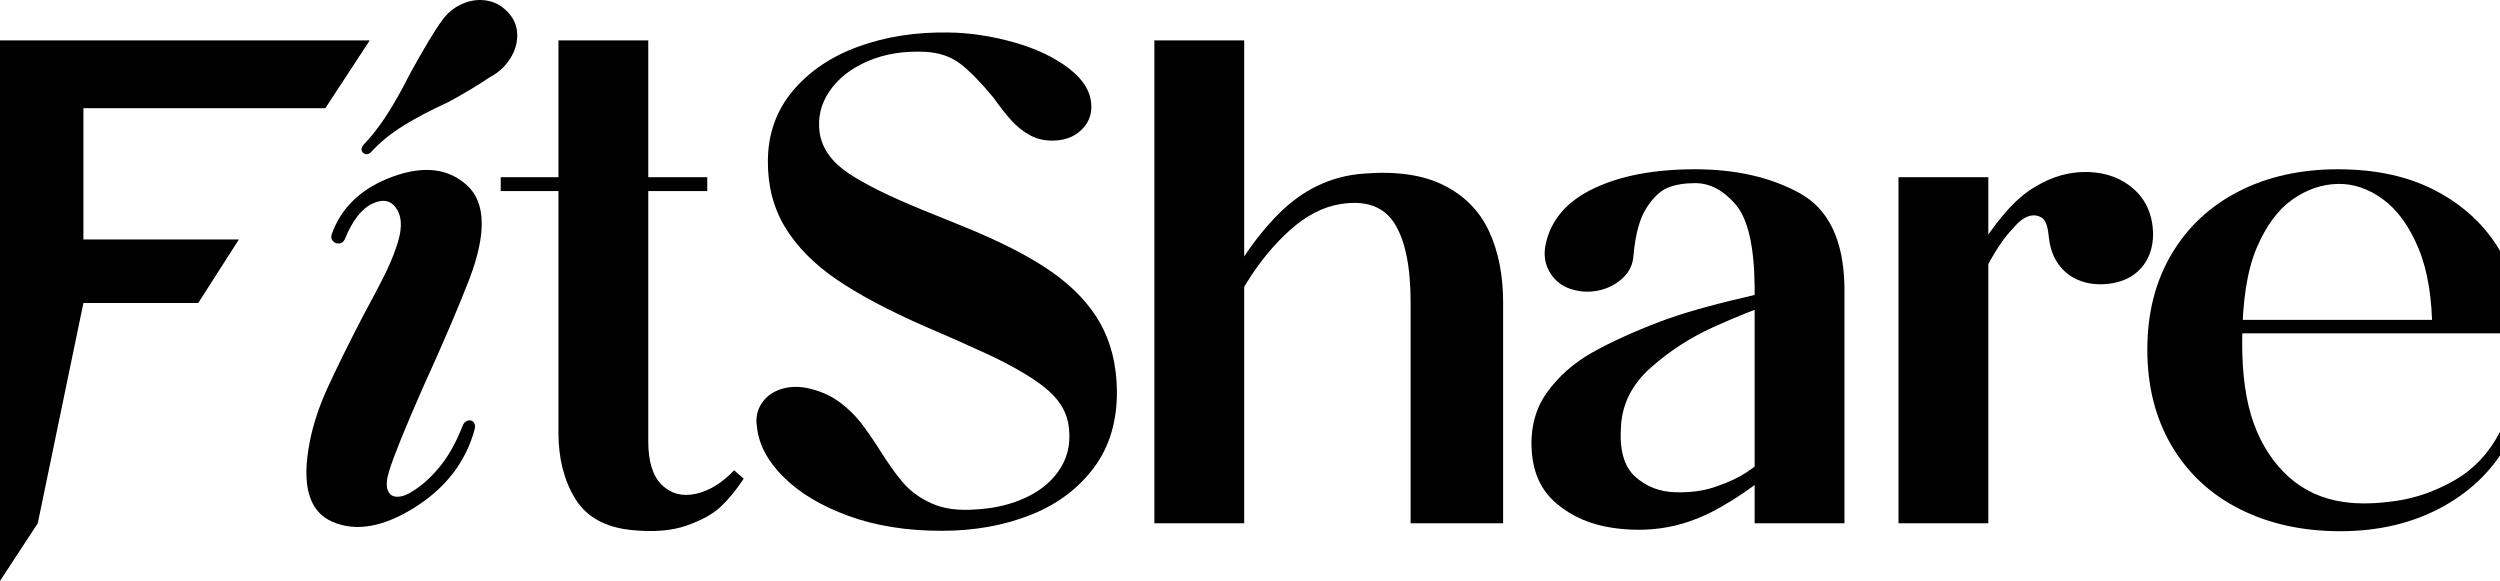
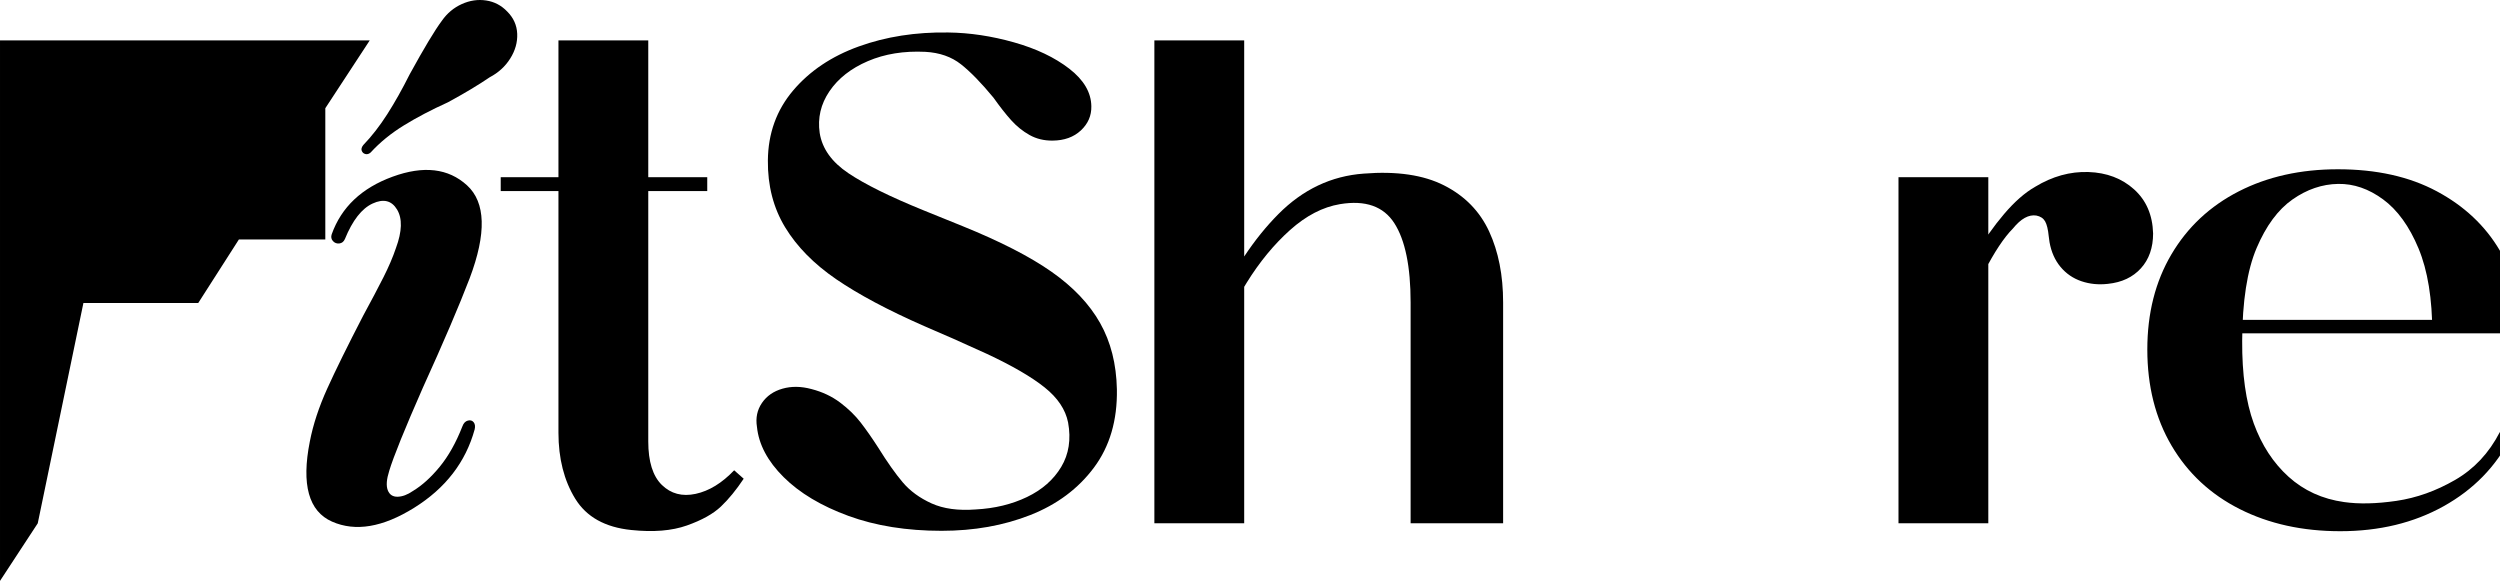
<svg xmlns="http://www.w3.org/2000/svg" viewBox="49.181 78.194 532.819 123.809" width="532.819px" height="123.809px" preserveAspectRatio="none">
  <defs>
    <clipPath id="clip_0">
      <path transform="matrix(.24,0,0,.24,0,0)" d="M58.333 233.333H2425V3448.771H58.333Z" clip-rule="evenodd" />
    </clipPath>
  </defs>
  <g clip-path="url(#clip_0)" id="object-0" transform="matrix(1, 0, 0, 1, -7.105427357601002e-15, 0)">
    <g transform="matrix(140.594, 0, 0, -140.594, 37.745, 189.721)">
-       <path transform="matrix(.001,0,0,-.001,0,0)" d="M81.344-732H641.812L574.484-629.188H207.781V-430.234H443.469L381.844-333.938H207.781L138.578 0 81.344 87.359V-732Z" />
+       <path transform="matrix(.001,0,0,-.001,0,0)" d="M81.344-732H641.812L574.484-629.188V-430.234H443.469L381.844-333.938H207.781L138.578 0 81.344 87.359V-732Z" />
    </g>
    <g transform="matrix(140.594, 0, 0, -140.594, 106.714, 189.721)">
      <path transform="matrix(.001,0,0,-.001,0,0)" d="M93.625-438.094C108.271-479.177 139.047-508.286 185.953-525.422 232.859-542.557 270.464-538.182 298.766-512.297 327.068-486.422 328.422-439.526 302.828-371.609 286.734-329.589 263.016-274.13 231.672-205.234 204.161-142.641 187.219-100.76 180.844-79.594 176.75-66.75 175.995-56.948 178.578-50.188 181.172-43.438 186.12-40.125 193.422-40.25 200.724-40.375 208.484-43.276 216.703-48.953 230.557-57.307 244.109-69.552 257.359-85.688 270.609-101.823 282.073-122.25 291.75-146.969 293.479-151.76 296.208-154.656 299.938-155.656 303.667-156.656 306.599-155.859 308.734-153.266 310.87-150.672 311.406-147.042 310.344-142.375 296.688-92.719 266.099-53.089 218.578-23.484 171.057 6.12 129.578 13.104 94.141-2.531 58.703-18.177 47.479-58.677 60.469-124.031 65.427-149.583 74.219-176.297 86.844-204.172 99.469-232.057 117.661-268.964 141.422-314.891 153.745-337.568 163.922-356.844 171.953-372.719 179.995-388.594 186.349-403.448 191.016-417.281 200.349-442.573 200.901-462.031 192.672-475.656 184.453-489.292 172.104-492.318 155.625-484.734 139.156-477.151 125.156-459.208 113.625-430.906 111.896-426.906 109.099-424.672 105.234-424.203 101.37-423.734 98.135-424.932 95.531-427.797 92.927-430.661 92.292-434.094 93.625-438.094ZM141.484-573.359C154.37-586.766 166.505-602.385 177.891-620.219 189.286-638.062 200.594-658.177 211.812-680.562 233.594-720.312 249.891-747.422 260.703-761.891 268.599-773.172 278.63-781.568 290.797-787.078 302.964-792.599 315.271-794.417 327.719-792.531 340.177-790.646 350.849-785.047 359.734-775.734 369.286-766.161 374.318-754.917 374.828-742 375.349-729.083 371.833-716.615 364.281-704.594 356.74-692.573 346.375-683.094 333.188-676.156 315.885-664.375 294.776-651.729 269.859-638.219 244.901-626.906 222.625-615.224 203.031-603.172 183.448-591.12 166.672-577.443 152.703-562.141 150.161-559.87 147.516-559.068 144.766-559.734 142.026-560.401 140.156-562.036 139.156-564.641 138.156-567.245 138.932-570.151 141.484-573.359Z" />
    </g>
    <g transform="matrix(140.594, 0, 0, -140.594, 152.563, 189.721)">
      <path transform="matrix(.001,0,0,-.001,0,0)" d="M111.234-732H247.391V-124.062C247.391-93.5 254.26-71.521 268-58.125 281.74-44.729 298.807-40.224 319.203-44.609 339.609-49.005 359.073-60.917 377.594-80.344L392.047-67.562C380.786-50.635 369.307-36.604 357.609-25.469 345.922-14.333 328.693-4.734 305.922 3.328 283.161 11.401 255.083 13.688 221.688 10.188 182 6.167 153.667-9.641 136.688-37.234 119.719-64.839 111.234-98.193 111.234-137.297V-732ZM23.719-524.656H336.797V-503.656H23.719V-524.656Z" />
    </g>
    <g transform="matrix(140.594, 0, 0, -140.594, 202.162, 189.721)">
      <path transform="matrix(.001,0,0,-.001,0,0)" d="M507.547-580.109C494.641-579.964 483.016-582.776 472.672-588.547 462.328-594.328 453-601.844 444.688-611.094 436.385-620.354 427.474-631.708 417.953-645.156 399.557-667.479 383.135-684.349 368.688-695.766 354.24-707.182 336.24-713.484 314.688-714.672 282.156-716.255 253.104-711.562 227.531-700.594 201.958-689.635 182.557-674.438 169.328-655 156.099-635.562 151.151-614.443 154.484-591.641 158.234-567.964 172.729-547.651 197.969-530.703 223.208-513.766 261.219-494.99 312-474.375L371.188-450.406C428.427-427.219 473.422-404.12 506.172-381.109 538.922-358.099 563.385-332.255 579.562-303.578 595.74-274.911 604.219-241.406 605-203.062 605.792-156.229 594.25-116.755 570.375-84.641 546.5-52.536 514.318-28.5 473.828-12.531 433.339 3.427 388.464 11.406 339.203 11.406 286.339 11.406 239.292 3.87 198.062-11.203 156.844-26.286 124.099-45.875 99.828-69.969 75.568-94.073 62.078-119.495 59.359-146.234 57.193-159.807 59.719-171.875 66.938-182.438 74.156-193 84.547-200.208 98.109-204.062 111.672-207.927 126.339-207.724 142.109-203.453 158.568-199.182 172.995-192.38 185.391-183.047 197.797-173.724 208.203-163.625 216.609-152.75 225.016-141.875 233.932-129.109 243.359-114.453 256.964-92.599 269.318-75.12 280.422-62.016 291.536-48.922 306.089-38.297 324.078-30.141 342.078-21.995 364.411-18.943 391.078-20.984 419.807-22.495 445.672-28.766 468.672-39.797 491.672-50.839 508.974-66.042 520.578-85.406 532.193-104.771 535.677-127.234 531.031-152.797 527.156-172.401 515.276-190.146 495.391-206.031 475.505-221.927 446.318-238.875 407.828-256.875 371.734-273.417 339.995-287.479 312.609-299.062 257.641-323.229 213.26-346.88 179.469-370.016 145.677-393.151 119.875-419.391 102.062-448.734 84.25-478.078 75.536-511.875 75.922-550.125 76.318-591.083 89.062-626.38 114.156-656.016 139.26-685.661 172.438-707.932 213.688-722.828 254.948-737.734 300.208-744.792 349.469-744 381.938-743.604 415.083-738.63 448.906-729.078 482.729-719.526 510.677-706.224 532.75-689.172 554.823-672.13 565.995-653.104 566.266-632.094 566.547-617.875 561.26-605.693 550.406-595.547 539.552-585.401 525.266-580.255 507.547-580.109Z" />
    </g>
    <g transform="matrix(140.594, 0, 0, -140.594, 284.878, 189.721)">
      <path transform="matrix(.001,0,0,-.001,0,0)" d="M461.922-334.766C461.922-389.182 453.708-429.214 437.281-454.859 420.865-480.505 393.427-490.156 354.969-483.812 328.792-479.438 303.51-466.333 279.125-444.5 254.75-422.677 232.854-396.089 213.438-364.734 194.031-333.38 178.021-300.74 165.406-266.812V-323.484C192.344-382.953 224.37-431.365 261.484-468.719 298.609-506.083 341.776-526.542 390.984-530.094 440.88-534.052 481.474-528.073 512.766-512.156 544.068-496.25 566.792-473.005 580.938-442.422 595.083-411.839 602.156-375.953 602.156-334.766V0H461.922V-334.766ZM209.641-732V0H73.484V-732H209.641Z" />
    </g>
    <g transform="matrix(140.594, 0, 0, -140.594, 368.219, 189.721)">
-       <path transform="matrix(.001,0,0,-.001,0,0)" d="M526.812 0H390.656V-359H526.812V0ZM207.031-406.484C206.365-393.443 201.391-382.318 192.109-373.109 182.828-363.911 171.589-357.526 158.391-353.953 145.203-350.391 132.021-350.151 118.844-353.234 102.302-356.87 89.76-365.365 81.219-378.719 72.688-392.073 70.297-407.068 74.047-423.703 82.068-460.359 106.365-488.349 146.938-507.672 187.51-526.995 238.708-536.656 300.531-536.656 362-536.656 414.74-524.62 458.75-500.547 502.771-476.474 525.458-429.292 526.812-359H390.656C389.99-420.302 380.38-461.734 361.828-483.297 343.286-504.87 322.854-515.656 300.531-515.656 284.333-515.656 270.557-513.37 259.203-508.797 247.859-504.234 237.052-494.042 226.781-478.219 216.521-462.396 209.938-438.484 207.031-406.484ZM434.656-98C428.938-90.271 417.5-79.474 400.344-65.609 383.198-51.745 363.12-38.214 340.109-25.016 317.099-11.818 293.927-2.354 270.594 3.375 240.146 10.583 208.349 11.755 175.203 6.891 142.057 2.026 113.849-10.172 90.578-29.703 67.307-49.234 54.672-76.333 52.672-111 50.672-145 58.484-174.208 76.109-198.625 93.745-223.042 116.547-243.125 144.516-258.875 172.495-274.635 206.542-290.172 246.656-305.484 279.208-317.828 321.766-330.073 374.328-342.219 384.328-344.615 393.557-346.844 402.016-348.906 410.474-350.969 417.688-352.667 423.656-354L425.297-336.25C394.599-325.792 361.974-312.734 327.422-297.078 292.87-281.422 261.391-260.969 232.984-235.719 204.589-210.469 189.599-180.562 188.016-146 185.641-110.875 192.839-85.76 209.609-70.656 226.391-55.562 246.714-47.682 270.578-47.016 294.453-46.359 315.432-49.401 333.516-56.141 351.391-62.245 366.354-69.281 378.406-77.25 390.458-85.229 401.682-94.083 412.078-103.812L421.656-111.812 434.656-98Z" />
-     </g>
+       </g>
    <g transform="matrix(140.594, 0, 0, -140.594, 443.437, 189.721)">
      <path transform="matrix(.001,0,0,-.001,0,0)" d="M301.516-434.734C300.453-445.536 298.589-453.229 295.922-457.812 293.255-462.406 288.828-465.307 282.641-466.516 271.109-468.276 259.318-461.75 247.266-446.938 233.568-433.135 218.953-411.083 203.422-380.781 187.891-350.49 176.703-321.036 169.859-292.422L164.578-351.531C170.432-368.417 179.438-387.49 191.594-408.75 203.75-430.01 217.786-450 233.703-468.719 249.63-487.448 265.359-501.245 280.891-510.109 307.005-525.953 333.922-533.411 361.641-532.484 389.359-531.557 412.427-522.802 430.844-506.219 449.26-489.635 458.875-467.359 459.688-439.391 459.688-417.766 453.547-400.167 441.266-386.594 428.984-373.021 412.302-365.146 391.219-362.969 376.958-361.344 363.531-362.677 350.938-366.969 338.354-371.271 327.828-378.495 319.359-388.641 310.901-398.786 305.349-411.25 302.703-426.031L301.516-434.734ZM209.875 0H73.719V-524.656H209.875V0Z" />
    </g>
    <g transform="matrix(140.594, 0, 0, -140.594, 501.783, 189.721)">
      <path transform="matrix(.001,0,0,-.001,0,0)" d="M35.922-263.547C35.922-318.359 48.104-366.406 72.469-407.688 96.844-448.979 130.854-480.797 174.5-503.141 218.156-525.484 268.271-536.656 324.844-536.656 383.208-536.656 433.167-525.536 474.719-503.297 516.271-481.068 548.109-451.161 570.234-413.578 592.359-376.005 604.359-334.12 606.234-287.922H467.938C467.938-340.359 460.969-383.292 447.031-416.719 433.104-450.156 415.224-474.906 393.391-490.969 371.568-507.031 348.854-514.865 325.25-514.469 300.948-514.073 277.849-506.198 255.953-490.844 234.057-475.49 215.943-450.969 201.609-417.281 187.286-383.604 179.99-336.708 179.719-276.594 179.448-226.01 185.312-184.245 197.312-151.297 209.323-118.359 226.917-91.427 250.094-70.5 273.271-49.583 301.271-36.818 334.094-32.203 356.688-28.943 383.188-29.542 413.594-34 444.01-38.469 473.641-49.036 502.484-65.703 531.339-82.37 553.922-106.51 570.234-138.125L586.859-130.172C564.349-85.901 530.438-51.135 485.125-25.875 439.823-.625 387.578 12 328.391 12 271.161 12 220.391 .828 176.078-21.516 131.776-43.859 97.339-75.875 72.766-117.562 48.203-159.26 35.922-207.922 35.922-263.547ZM591.609-308.344V-287.922H59.703V-308.344H591.609Z" />
    </g>
  </g>
</svg>